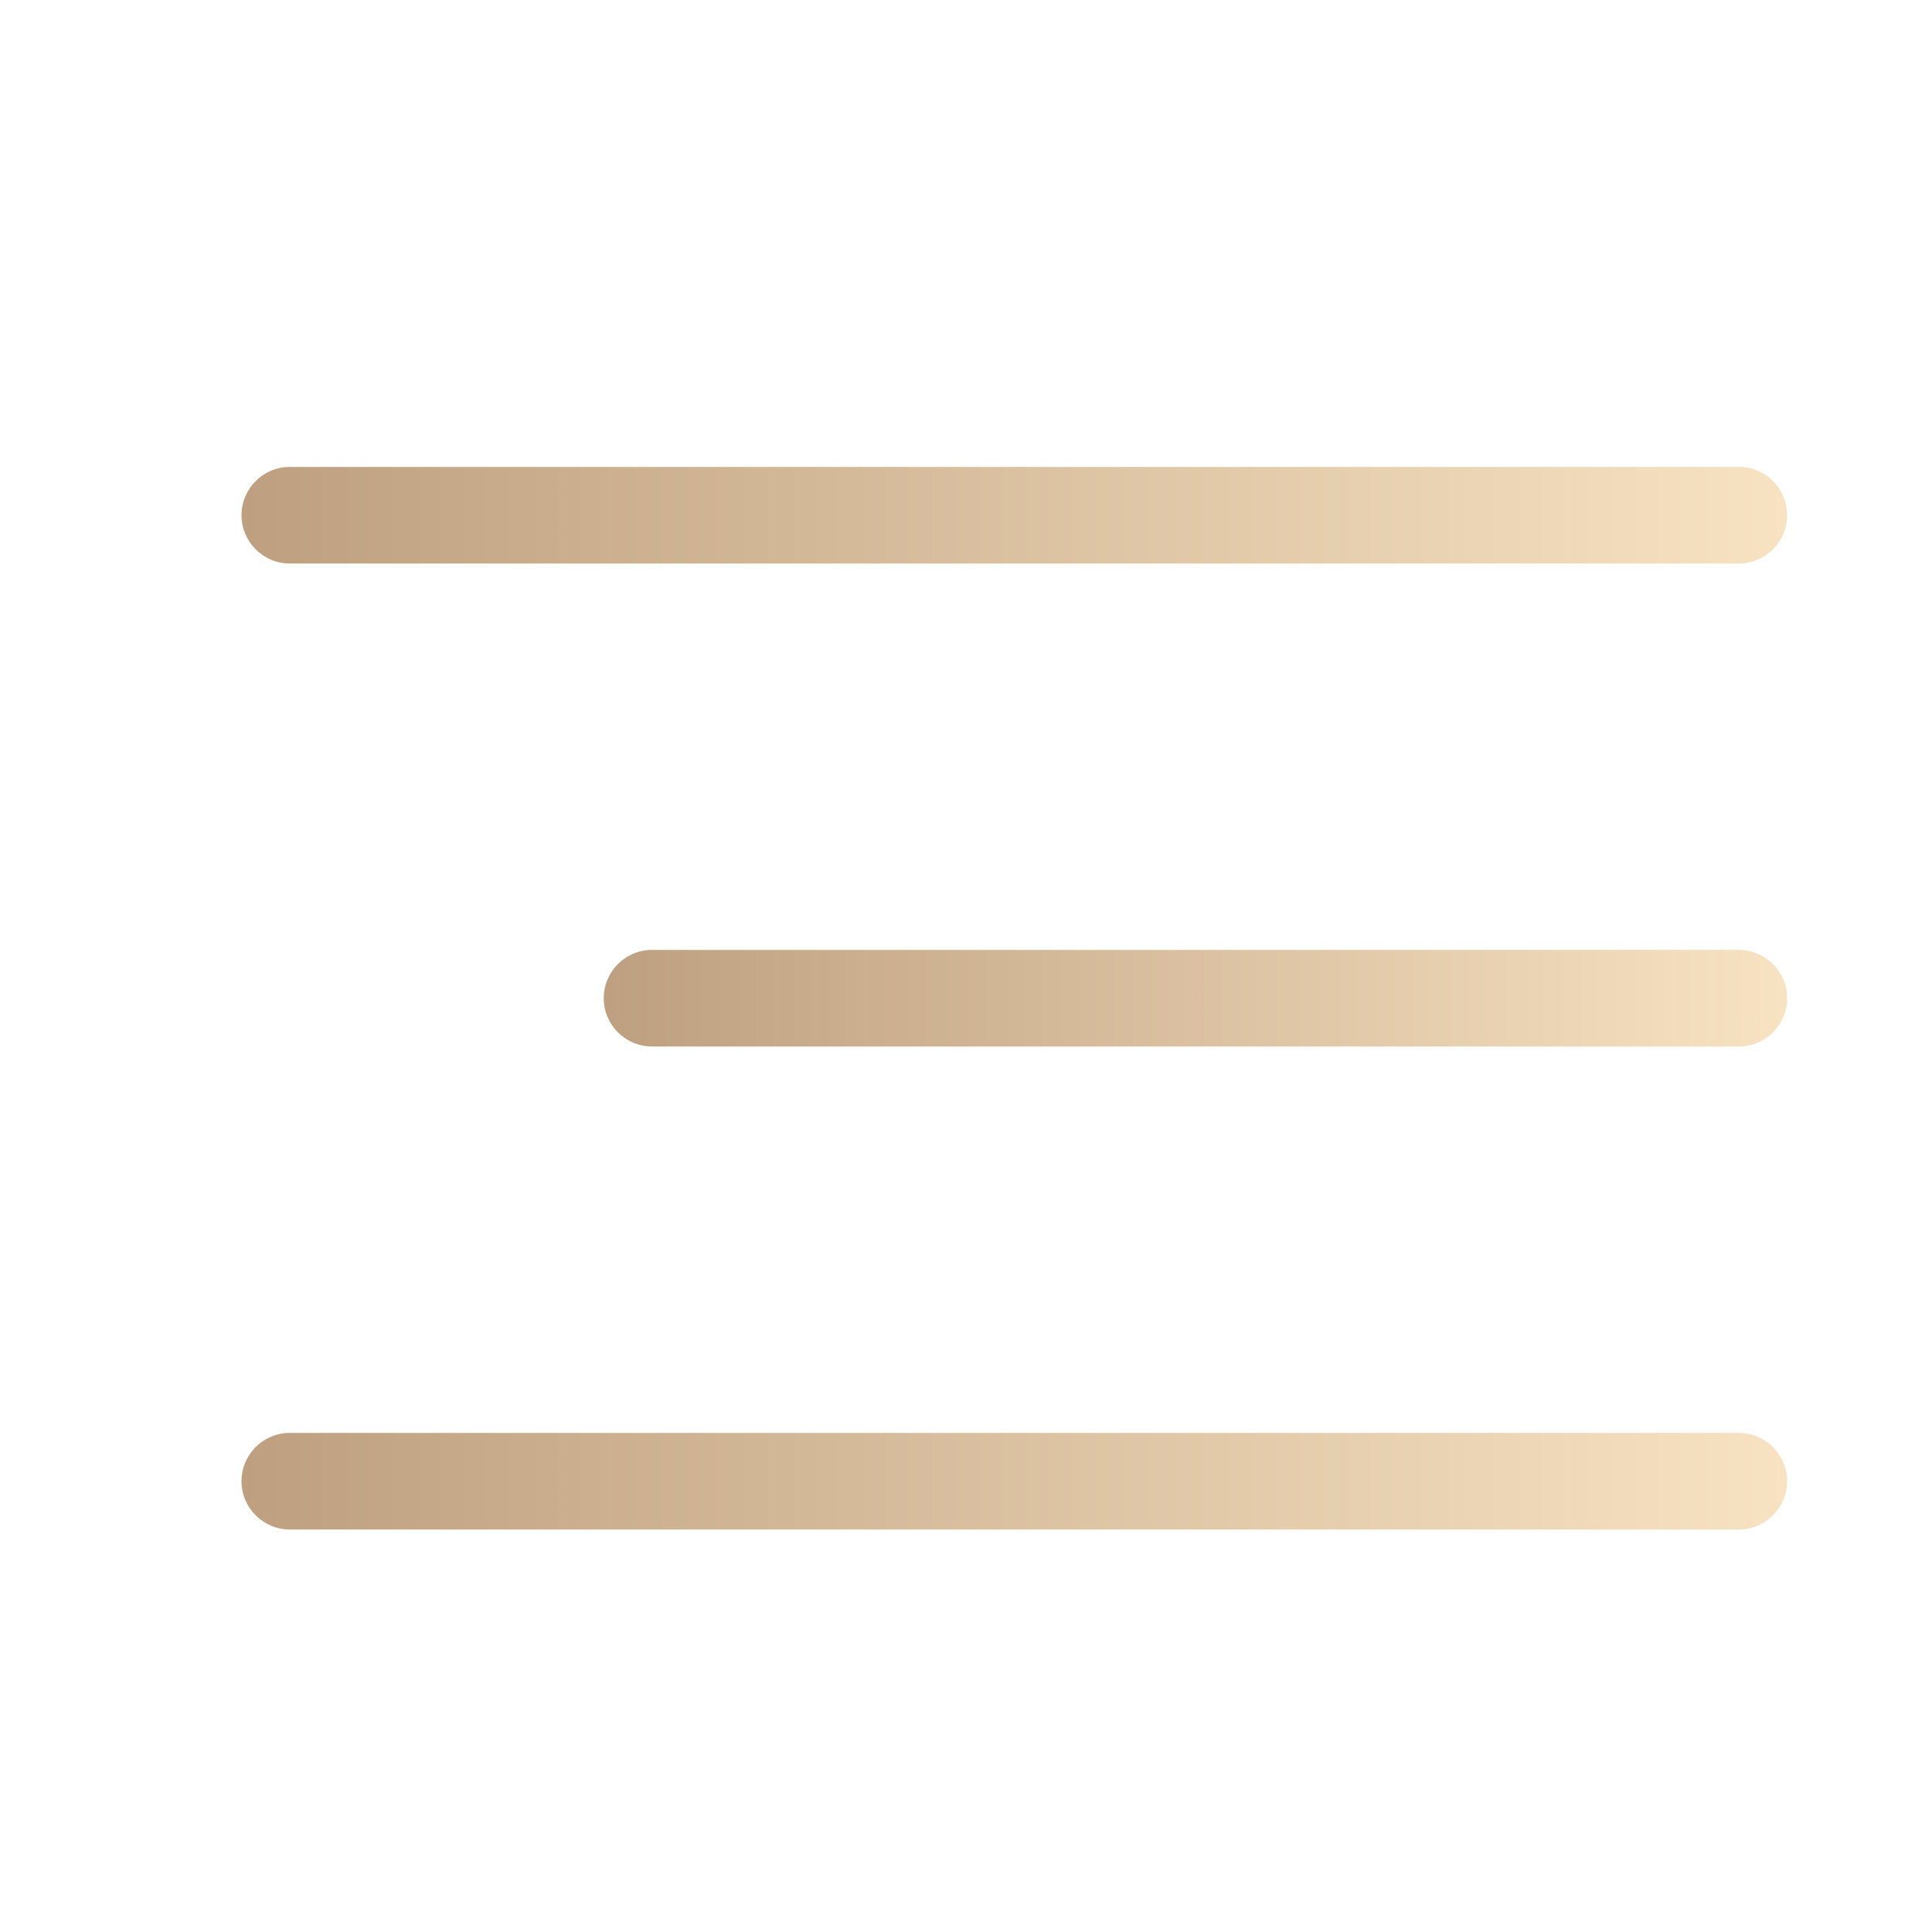
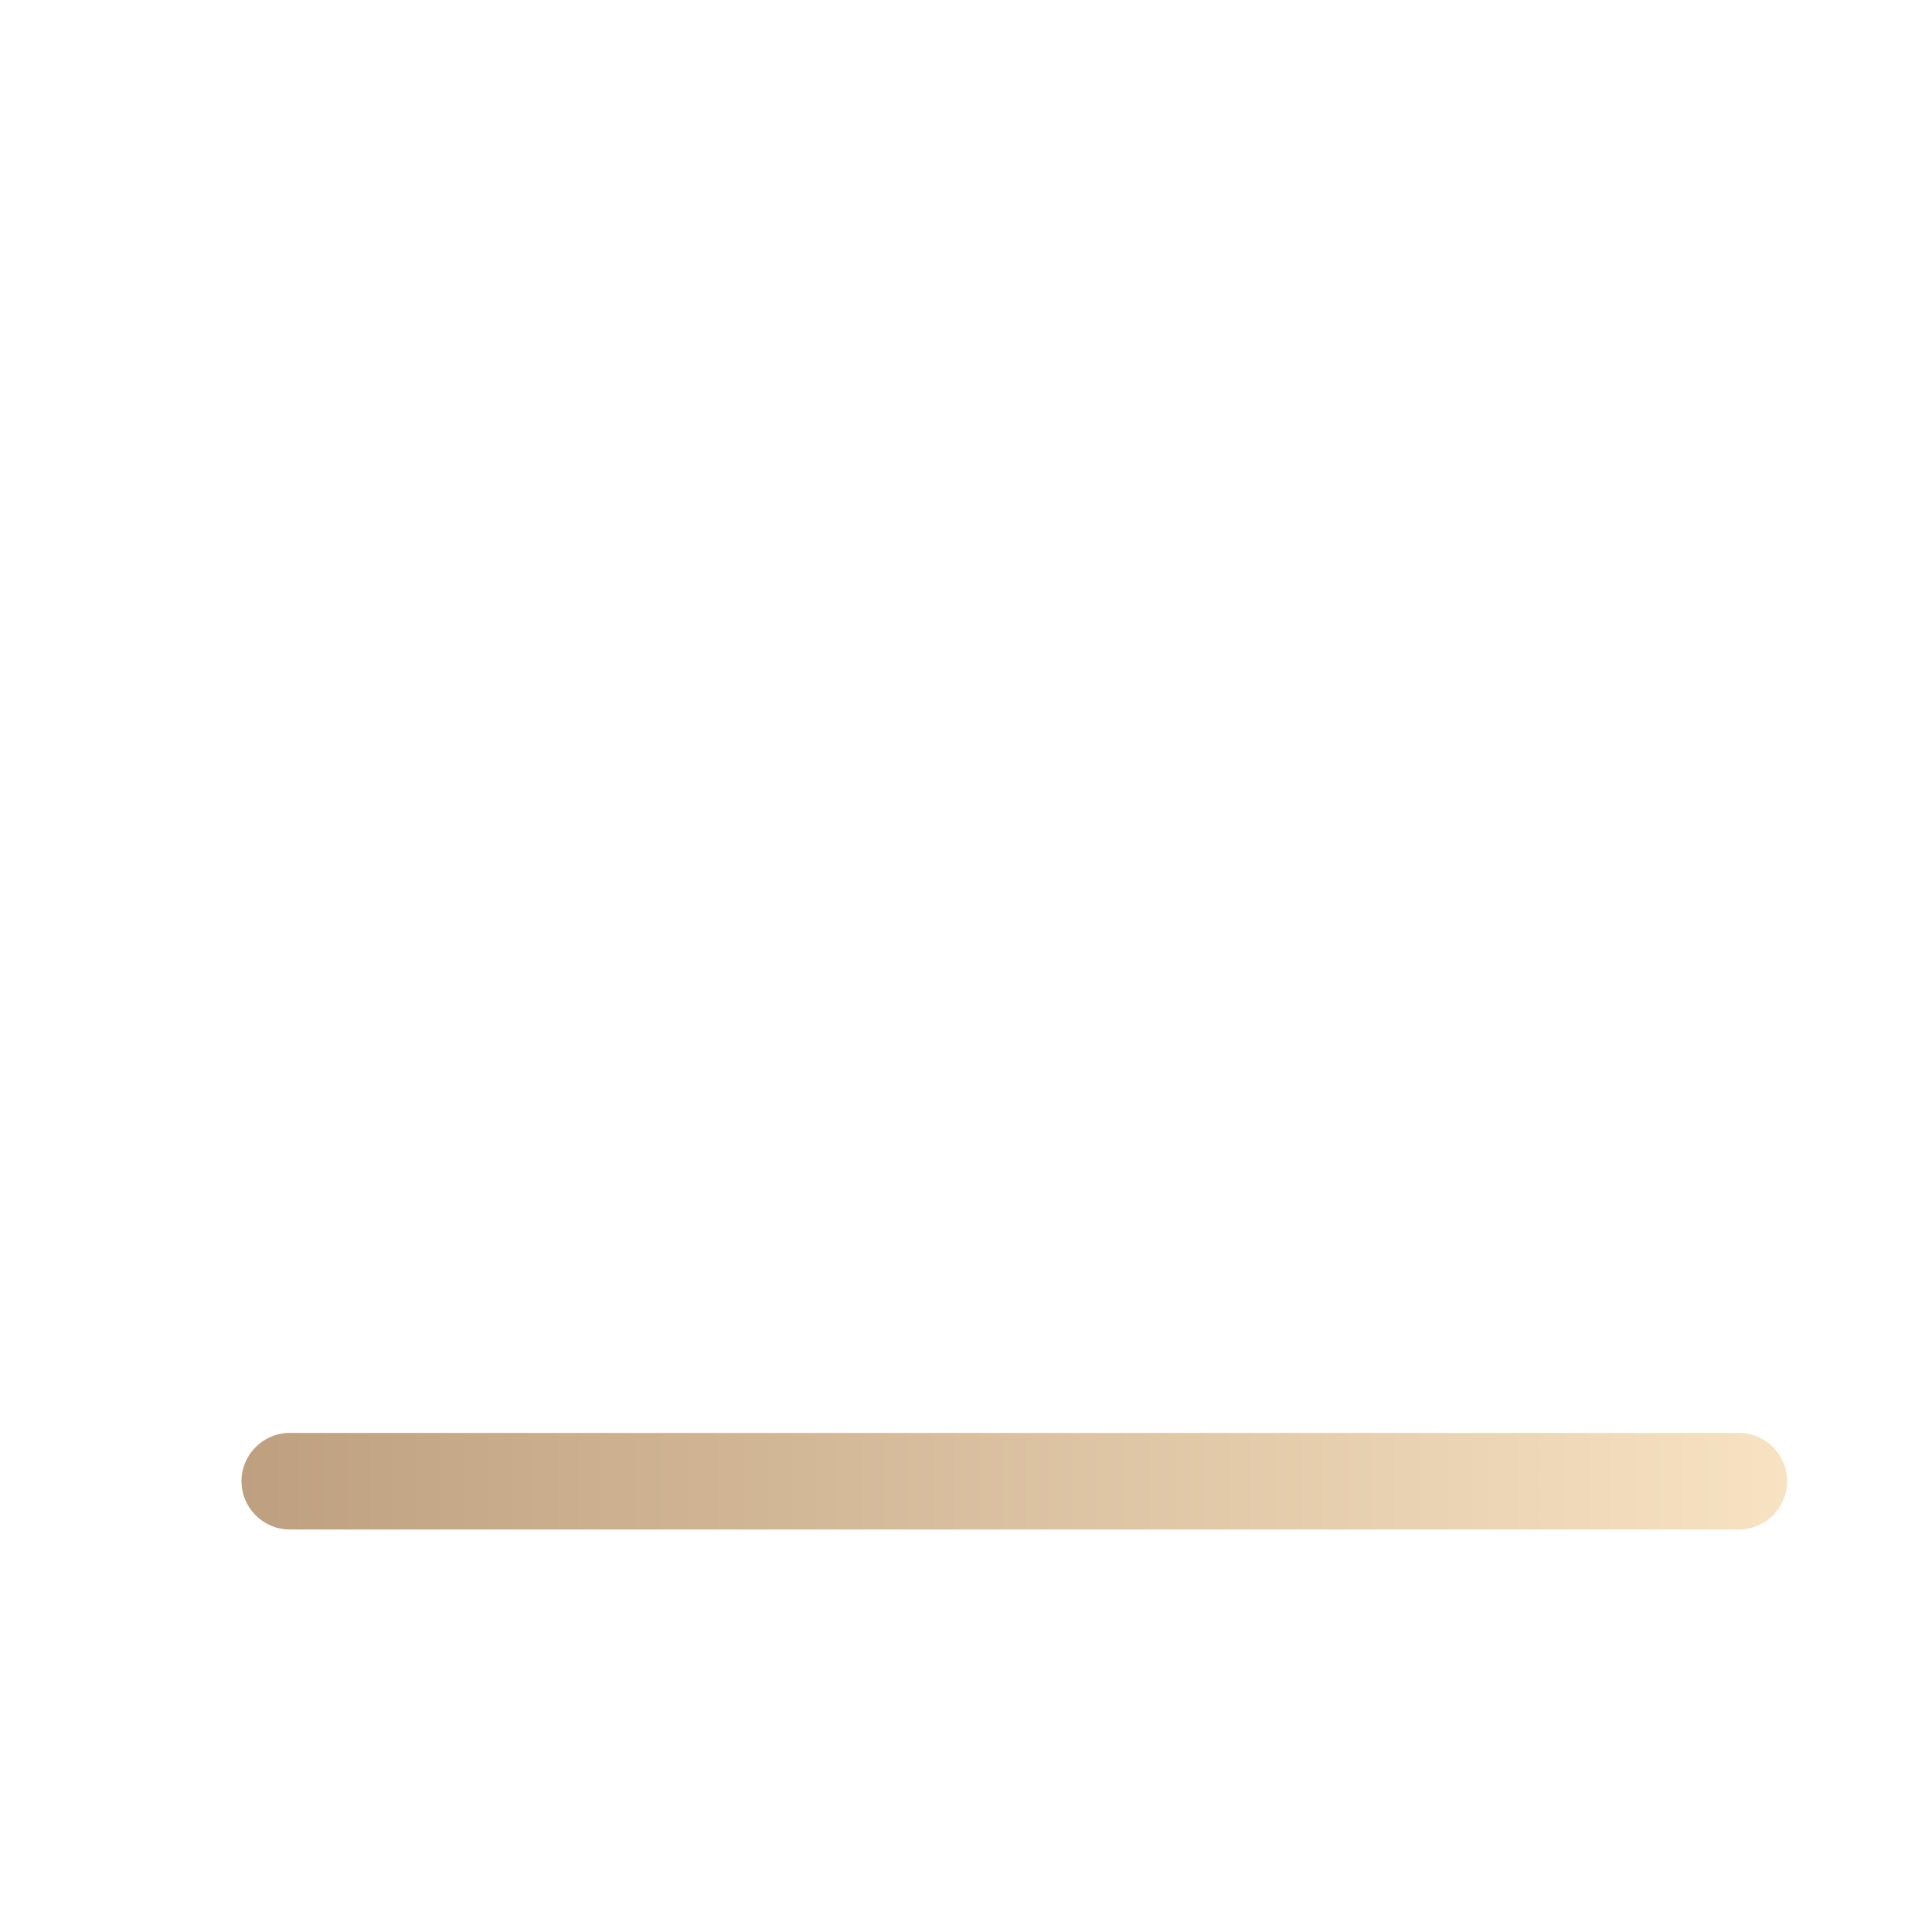
<svg xmlns="http://www.w3.org/2000/svg" width="24" height="24" viewBox="0 0 24 24" fill="none">
-   <path fill-rule="evenodd" clip-rule="evenodd" d="M7.5 12.4C7.5 12.069 7.769 11.8 8.1 11.8H21.6C21.931 11.8 22.2 12.069 22.2 12.4C22.2 12.731 21.931 13 21.6 13H8.1C7.769 13 7.5 12.731 7.5 12.4Z" fill="url(#paint0_linear_1071_17034)" />
-   <path fill-rule="evenodd" clip-rule="evenodd" d="M3 6.4C3 6.069 3.269 5.8 3.6 5.8H21.6C21.931 5.8 22.2 6.069 22.2 6.4C22.2 6.731 21.931 7 21.6 7H3.6C3.269 7 3 6.731 3 6.4Z" fill="url(#paint1_linear_1071_17034)" />
  <path fill-rule="evenodd" clip-rule="evenodd" d="M3 18.4C3 18.069 3.269 17.8 3.6 17.8H21.6C21.931 17.8 22.2 18.069 22.2 18.4C22.2 18.731 21.931 19 21.6 19H3.6C3.269 19 3 18.731 3 18.4Z" fill="url(#paint2_linear_1071_17034)" />
  <defs>
    <linearGradient id="paint0_linear_1071_17034" x1="7.5" y1="12.326" x2="22.2" y2="12.326" gradientUnits="userSpaceOnUse">
      <stop stop-color="#BEA080" />
      <stop offset="1" stop-color="#F7E2C1" />
    </linearGradient>
    <linearGradient id="paint1_linear_1071_17034" x1="3" y1="6.326" x2="22.2" y2="6.326" gradientUnits="userSpaceOnUse">
      <stop stop-color="#BEA080" />
      <stop offset="1" stop-color="#F7E2C1" />
    </linearGradient>
    <linearGradient id="paint2_linear_1071_17034" x1="3" y1="18.326" x2="22.2" y2="18.326" gradientUnits="userSpaceOnUse">
      <stop stop-color="#BEA080" />
      <stop offset="1" stop-color="#F7E2C1" />
    </linearGradient>
  </defs>
</svg>